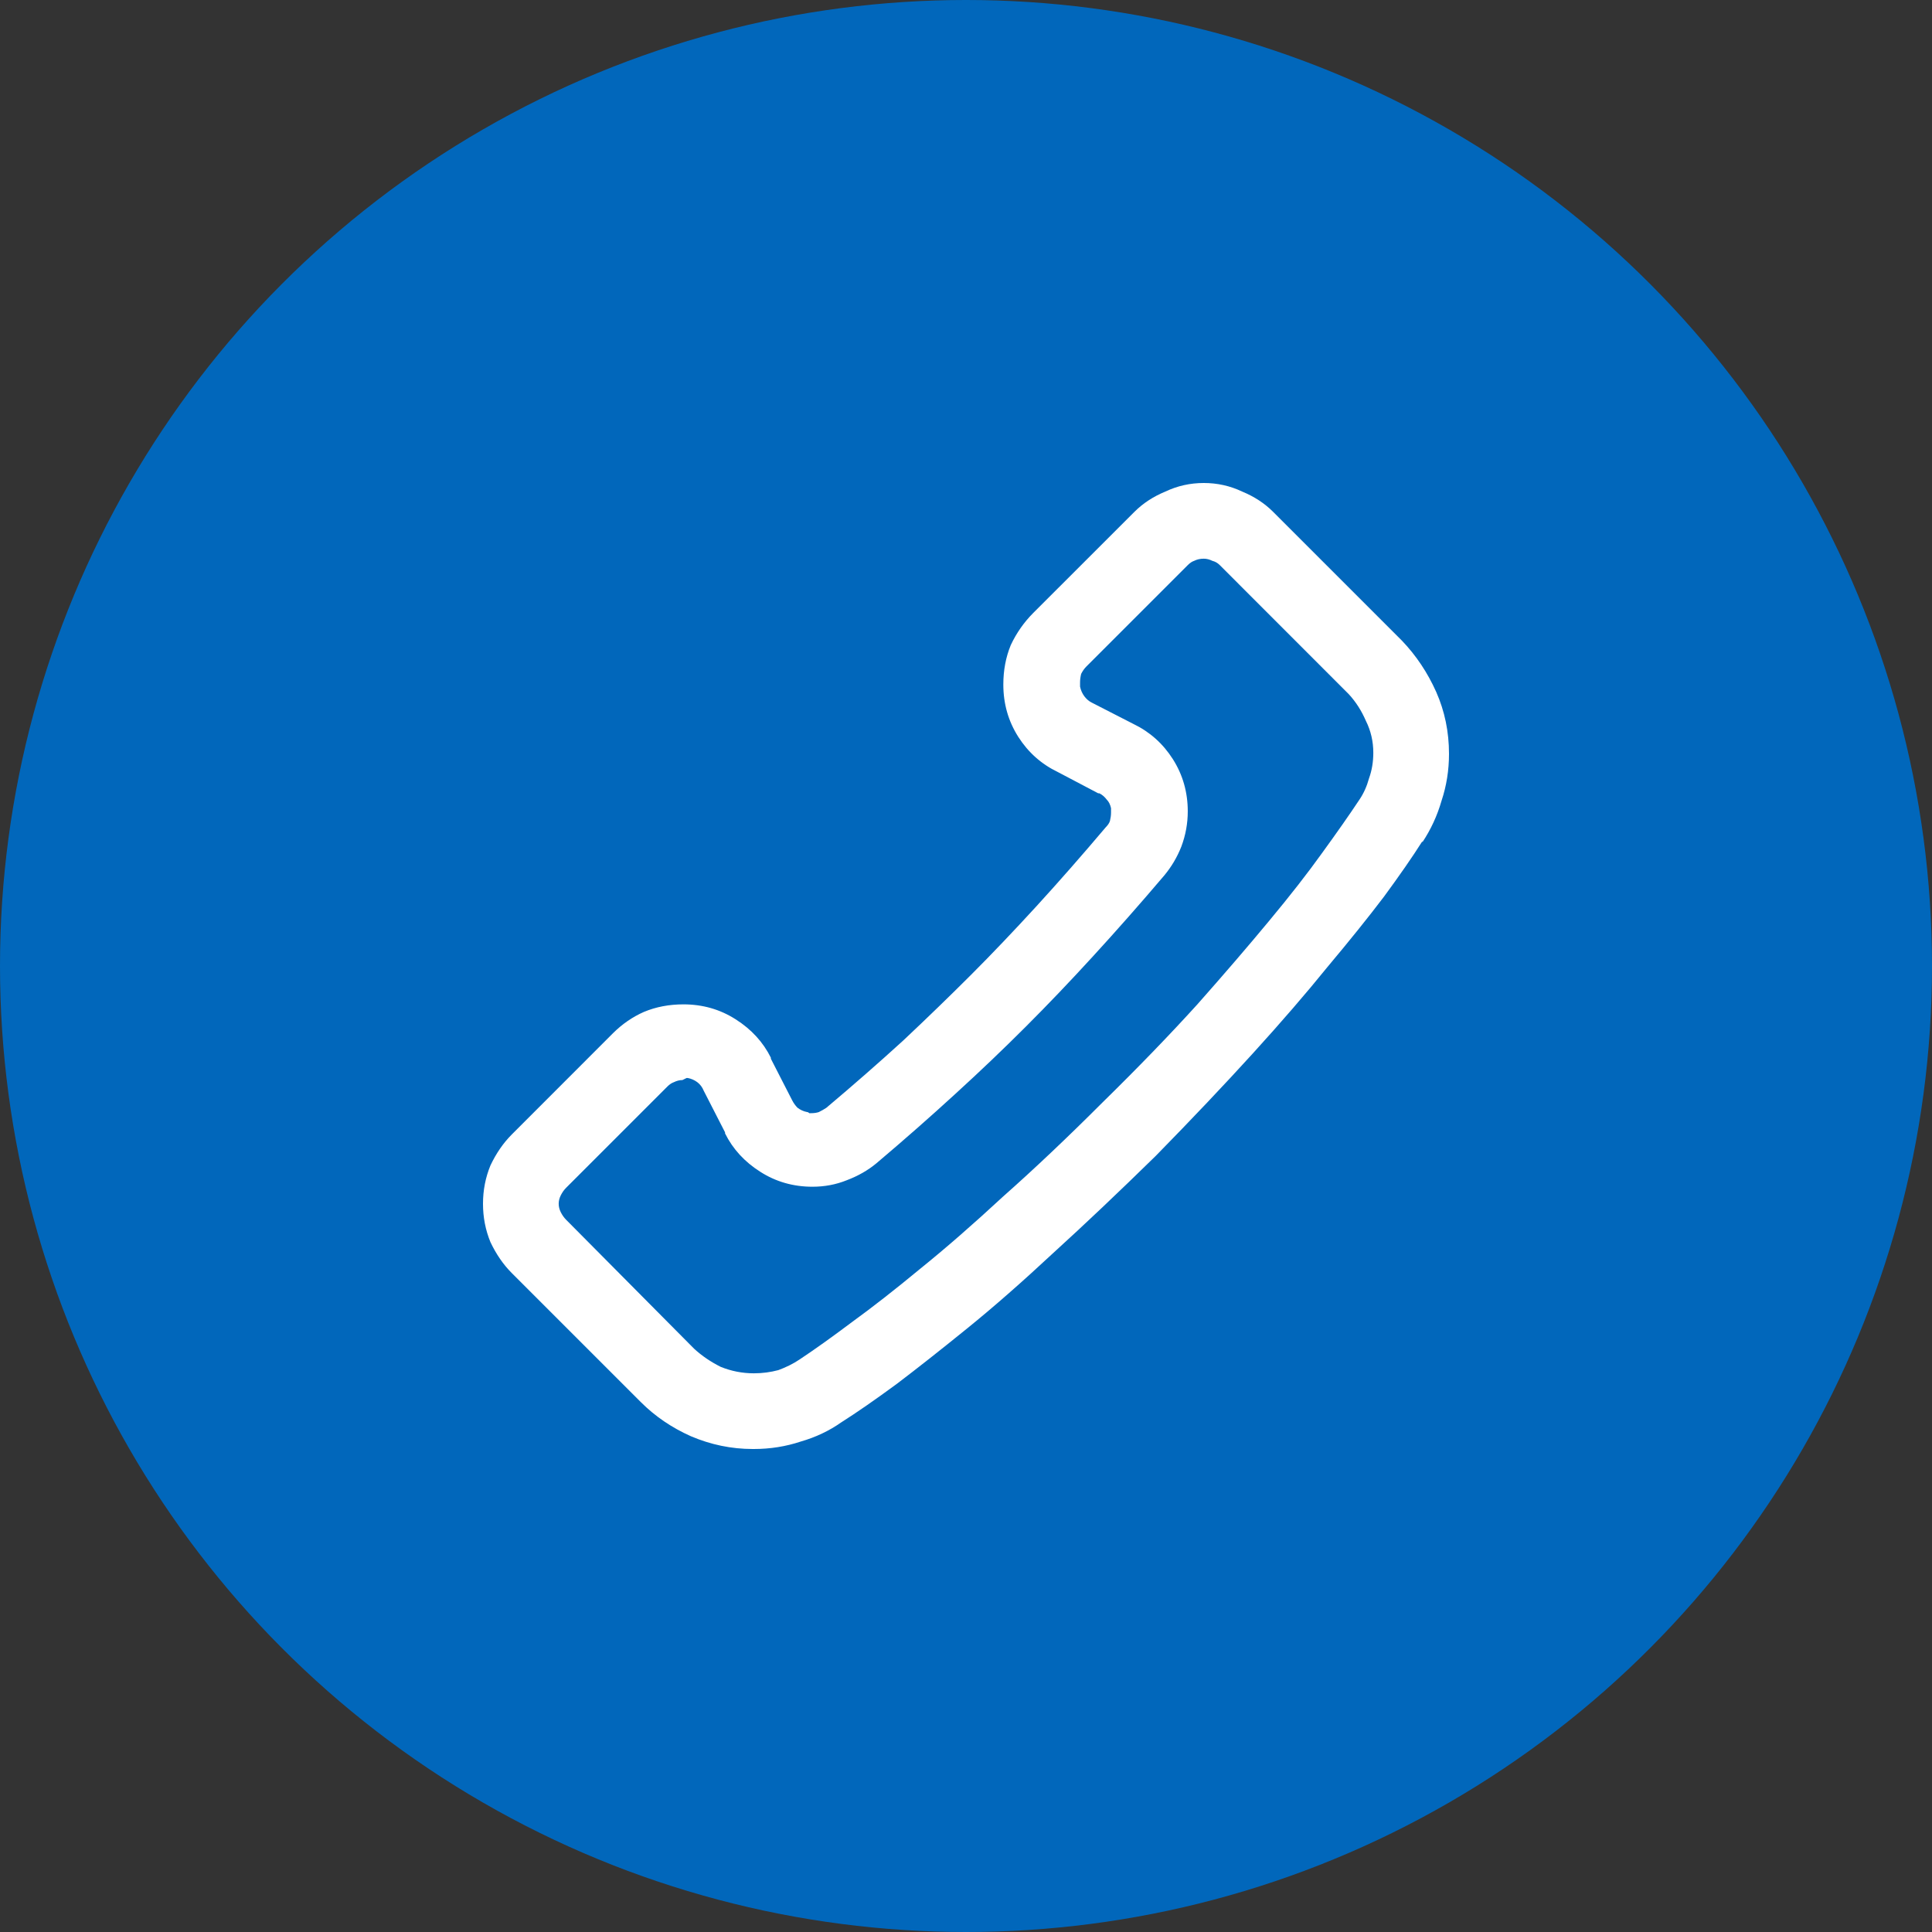
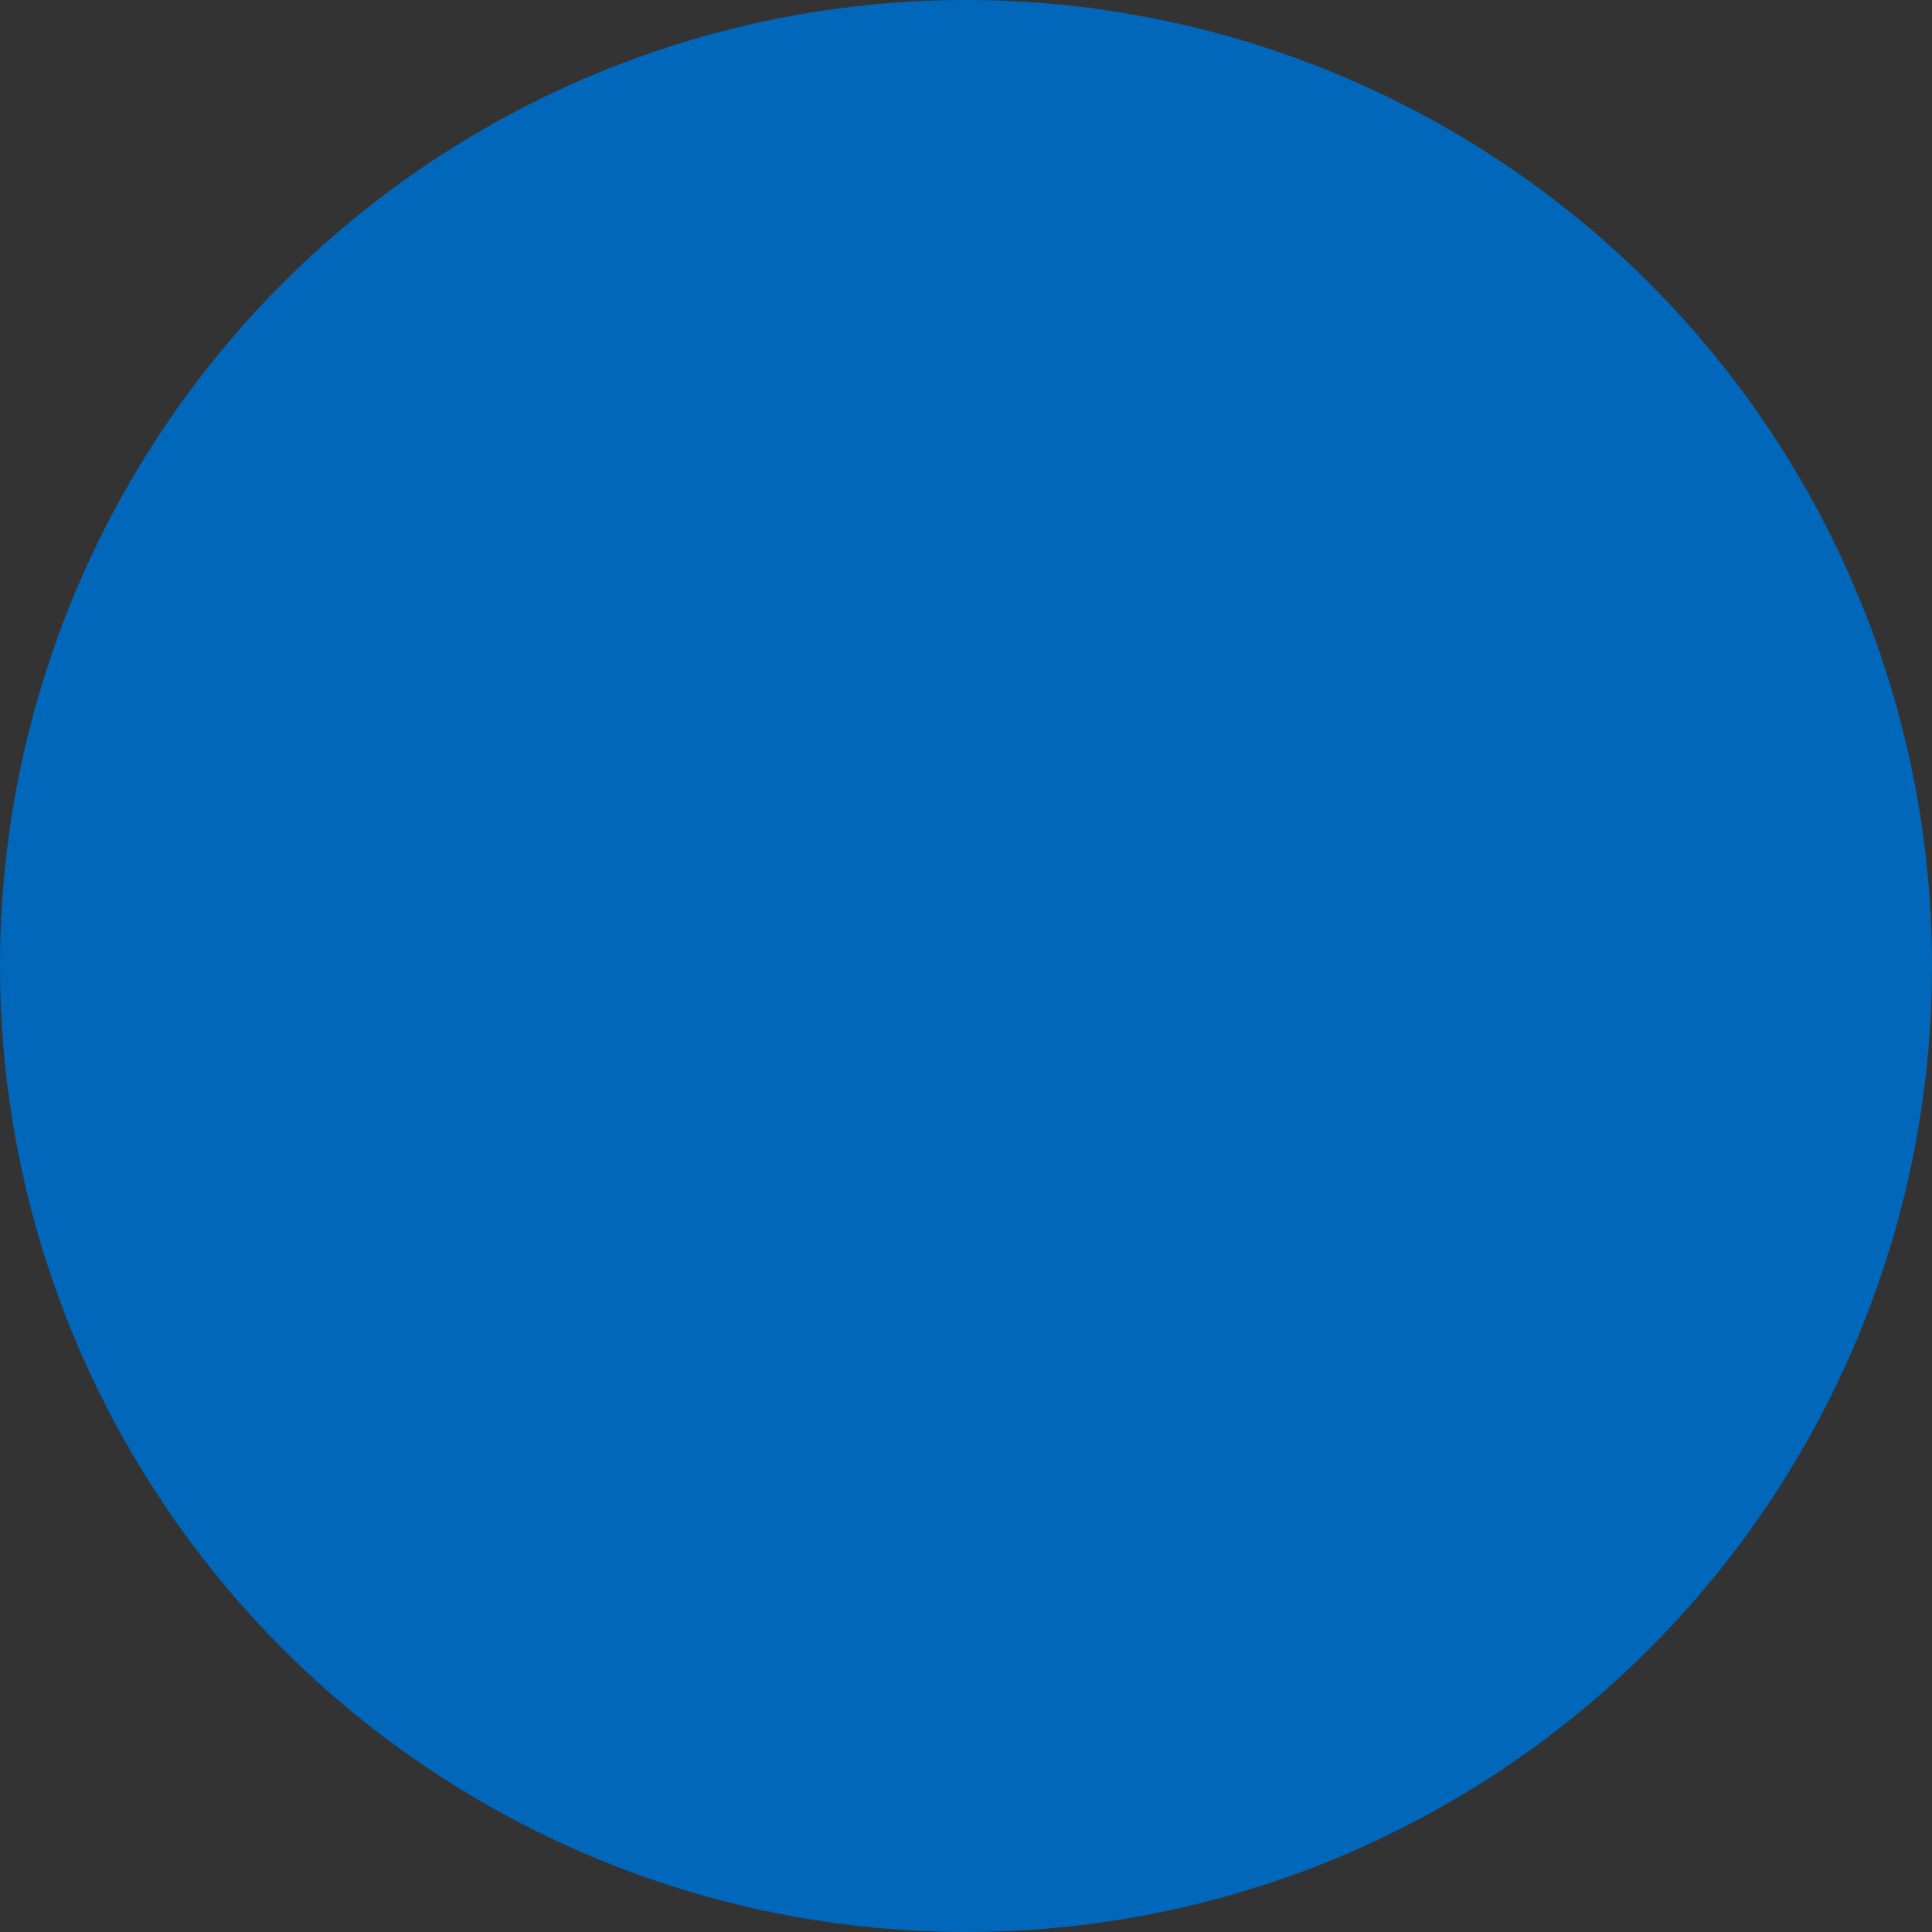
<svg xmlns="http://www.w3.org/2000/svg" id="SvgjsSvg1012" width="288" height="288" version="1.1">
  <rect width="100%" height="100%" fill="#333333" stroke="none" />
  <defs id="SvgjsDefs1013" />
  <g id="SvgjsG1014" transform="matrix(1,0,0,1,0,0)">
    <svg width="288" height="288" fill="none" viewBox="0 0 28 28">
      <circle cx="14" cy="14" r="14" fill="#0167bb" class="colorFF5E2B svgShape" />
-       <path fill="#ffffff" d="M10.925 21C10.925 21 10.92 21 10.909 21C10.6 21 10.302 20.938 10.013 20.815C9.735 20.691 9.493 20.526 9.287 20.32L7.417 18.45C7.294 18.327 7.191 18.177 7.108 18.002C7.036 17.827 7 17.642 7 17.446C7 17.25 7.036 17.065 7.108 16.89C7.191 16.715 7.294 16.565 7.417 16.442L8.885 14.973C9.019 14.84 9.169 14.737 9.333 14.665C9.508 14.592 9.699 14.556 9.905 14.556C10.183 14.556 10.436 14.628 10.662 14.773C10.889 14.917 11.059 15.102 11.172 15.329V15.344L11.481 15.947C11.502 15.988 11.528 16.024 11.559 16.055C11.6 16.086 11.646 16.107 11.698 16.117C11.708 16.117 11.718 16.122 11.729 16.133C11.739 16.133 11.749 16.133 11.759 16.133C11.801 16.133 11.837 16.127 11.867 16.117C11.909 16.096 11.945 16.076 11.976 16.055C12.367 15.726 12.738 15.401 13.088 15.082C13.439 14.752 13.768 14.433 14.077 14.124C14.376 13.825 14.69 13.495 15.02 13.135C15.35 12.774 15.684 12.393 16.024 11.991C16.055 11.96 16.076 11.929 16.086 11.899C16.096 11.857 16.102 11.816 16.102 11.775C16.102 11.764 16.102 11.754 16.102 11.744C16.102 11.734 16.102 11.723 16.102 11.713C16.091 11.662 16.071 11.62 16.04 11.589C16.009 11.548 15.973 11.517 15.932 11.497H15.916L15.329 11.188C15.092 11.074 14.901 10.904 14.757 10.678C14.613 10.451 14.541 10.199 14.541 9.921C14.541 9.714 14.577 9.524 14.649 9.349C14.731 9.174 14.84 9.019 14.973 8.885L16.442 7.417C16.565 7.294 16.715 7.196 16.89 7.124C17.065 7.041 17.25 7 17.446 7C17.642 7 17.827 7.041 18.002 7.124C18.177 7.196 18.327 7.294 18.45 7.417L20.32 9.287C20.526 9.503 20.691 9.751 20.815 10.029C20.938 10.307 21 10.606 21 10.925C21 11.162 20.964 11.389 20.892 11.605C20.83 11.821 20.737 12.022 20.614 12.207V12.192C20.47 12.419 20.284 12.687 20.057 12.996C19.831 13.294 19.558 13.634 19.238 14.015C18.929 14.397 18.569 14.814 18.157 15.267C17.745 15.72 17.276 16.215 16.751 16.751C16.215 17.276 15.72 17.745 15.267 18.157C14.814 18.579 14.397 18.945 14.015 19.254C13.634 19.563 13.294 19.831 12.996 20.057C12.687 20.284 12.419 20.47 12.192 20.614C12.017 20.737 11.821 20.83 11.605 20.892C11.389 20.964 11.162 21 10.925 21ZM9.89 15.653C9.848 15.653 9.807 15.664 9.766 15.684C9.735 15.695 9.704 15.715 9.673 15.746L8.205 17.214C8.174 17.245 8.149 17.281 8.128 17.322C8.107 17.363 8.097 17.405 8.097 17.446C8.097 17.487 8.107 17.528 8.128 17.57C8.149 17.611 8.174 17.647 8.205 17.678L10.06 19.547C10.173 19.651 10.302 19.738 10.446 19.81C10.6 19.872 10.76 19.903 10.925 19.903C11.049 19.903 11.167 19.887 11.28 19.857C11.394 19.815 11.497 19.764 11.589 19.702C11.806 19.558 12.058 19.378 12.347 19.161C12.645 18.945 12.975 18.687 13.335 18.389C13.706 18.09 14.108 17.739 14.541 17.338C14.984 16.946 15.463 16.493 15.978 15.978C16.493 15.473 16.951 14.999 17.353 14.556C17.745 14.113 18.09 13.712 18.389 13.351C18.698 12.98 18.955 12.65 19.161 12.362C19.378 12.063 19.558 11.806 19.702 11.589C19.764 11.497 19.81 11.394 19.841 11.28C19.882 11.167 19.903 11.043 19.903 10.909C19.903 10.745 19.867 10.59 19.795 10.446C19.733 10.302 19.651 10.173 19.547 10.06L17.678 8.19C17.647 8.159 17.611 8.138 17.57 8.128C17.528 8.107 17.487 8.097 17.446 8.097C17.394 8.097 17.348 8.107 17.307 8.128C17.276 8.138 17.245 8.159 17.214 8.19L15.746 9.658C15.715 9.689 15.69 9.725 15.669 9.766C15.659 9.807 15.653 9.848 15.653 9.89C15.653 9.9 15.653 9.91 15.653 9.921C15.653 9.931 15.653 9.941 15.653 9.951C15.664 10.003 15.684 10.049 15.715 10.091C15.746 10.132 15.782 10.163 15.823 10.183L16.426 10.492C16.663 10.606 16.854 10.776 16.998 11.002C17.142 11.229 17.214 11.481 17.214 11.759C17.214 11.934 17.183 12.104 17.121 12.269C17.06 12.424 16.977 12.563 16.874 12.687C16.524 13.099 16.179 13.49 15.839 13.861C15.509 14.222 15.185 14.561 14.865 14.881C14.546 15.2 14.206 15.525 13.845 15.854C13.485 16.184 13.104 16.519 12.702 16.859C12.578 16.962 12.434 17.044 12.269 17.106C12.115 17.168 11.95 17.199 11.775 17.199C11.497 17.199 11.244 17.127 11.018 16.982C10.791 16.838 10.621 16.653 10.508 16.426V16.411L10.199 15.808C10.178 15.756 10.147 15.715 10.106 15.684C10.065 15.653 10.018 15.633 9.967 15.623H9.951L9.89 15.653Z" class="colorfff svgShape" />
    </svg>
  </g>
</svg>